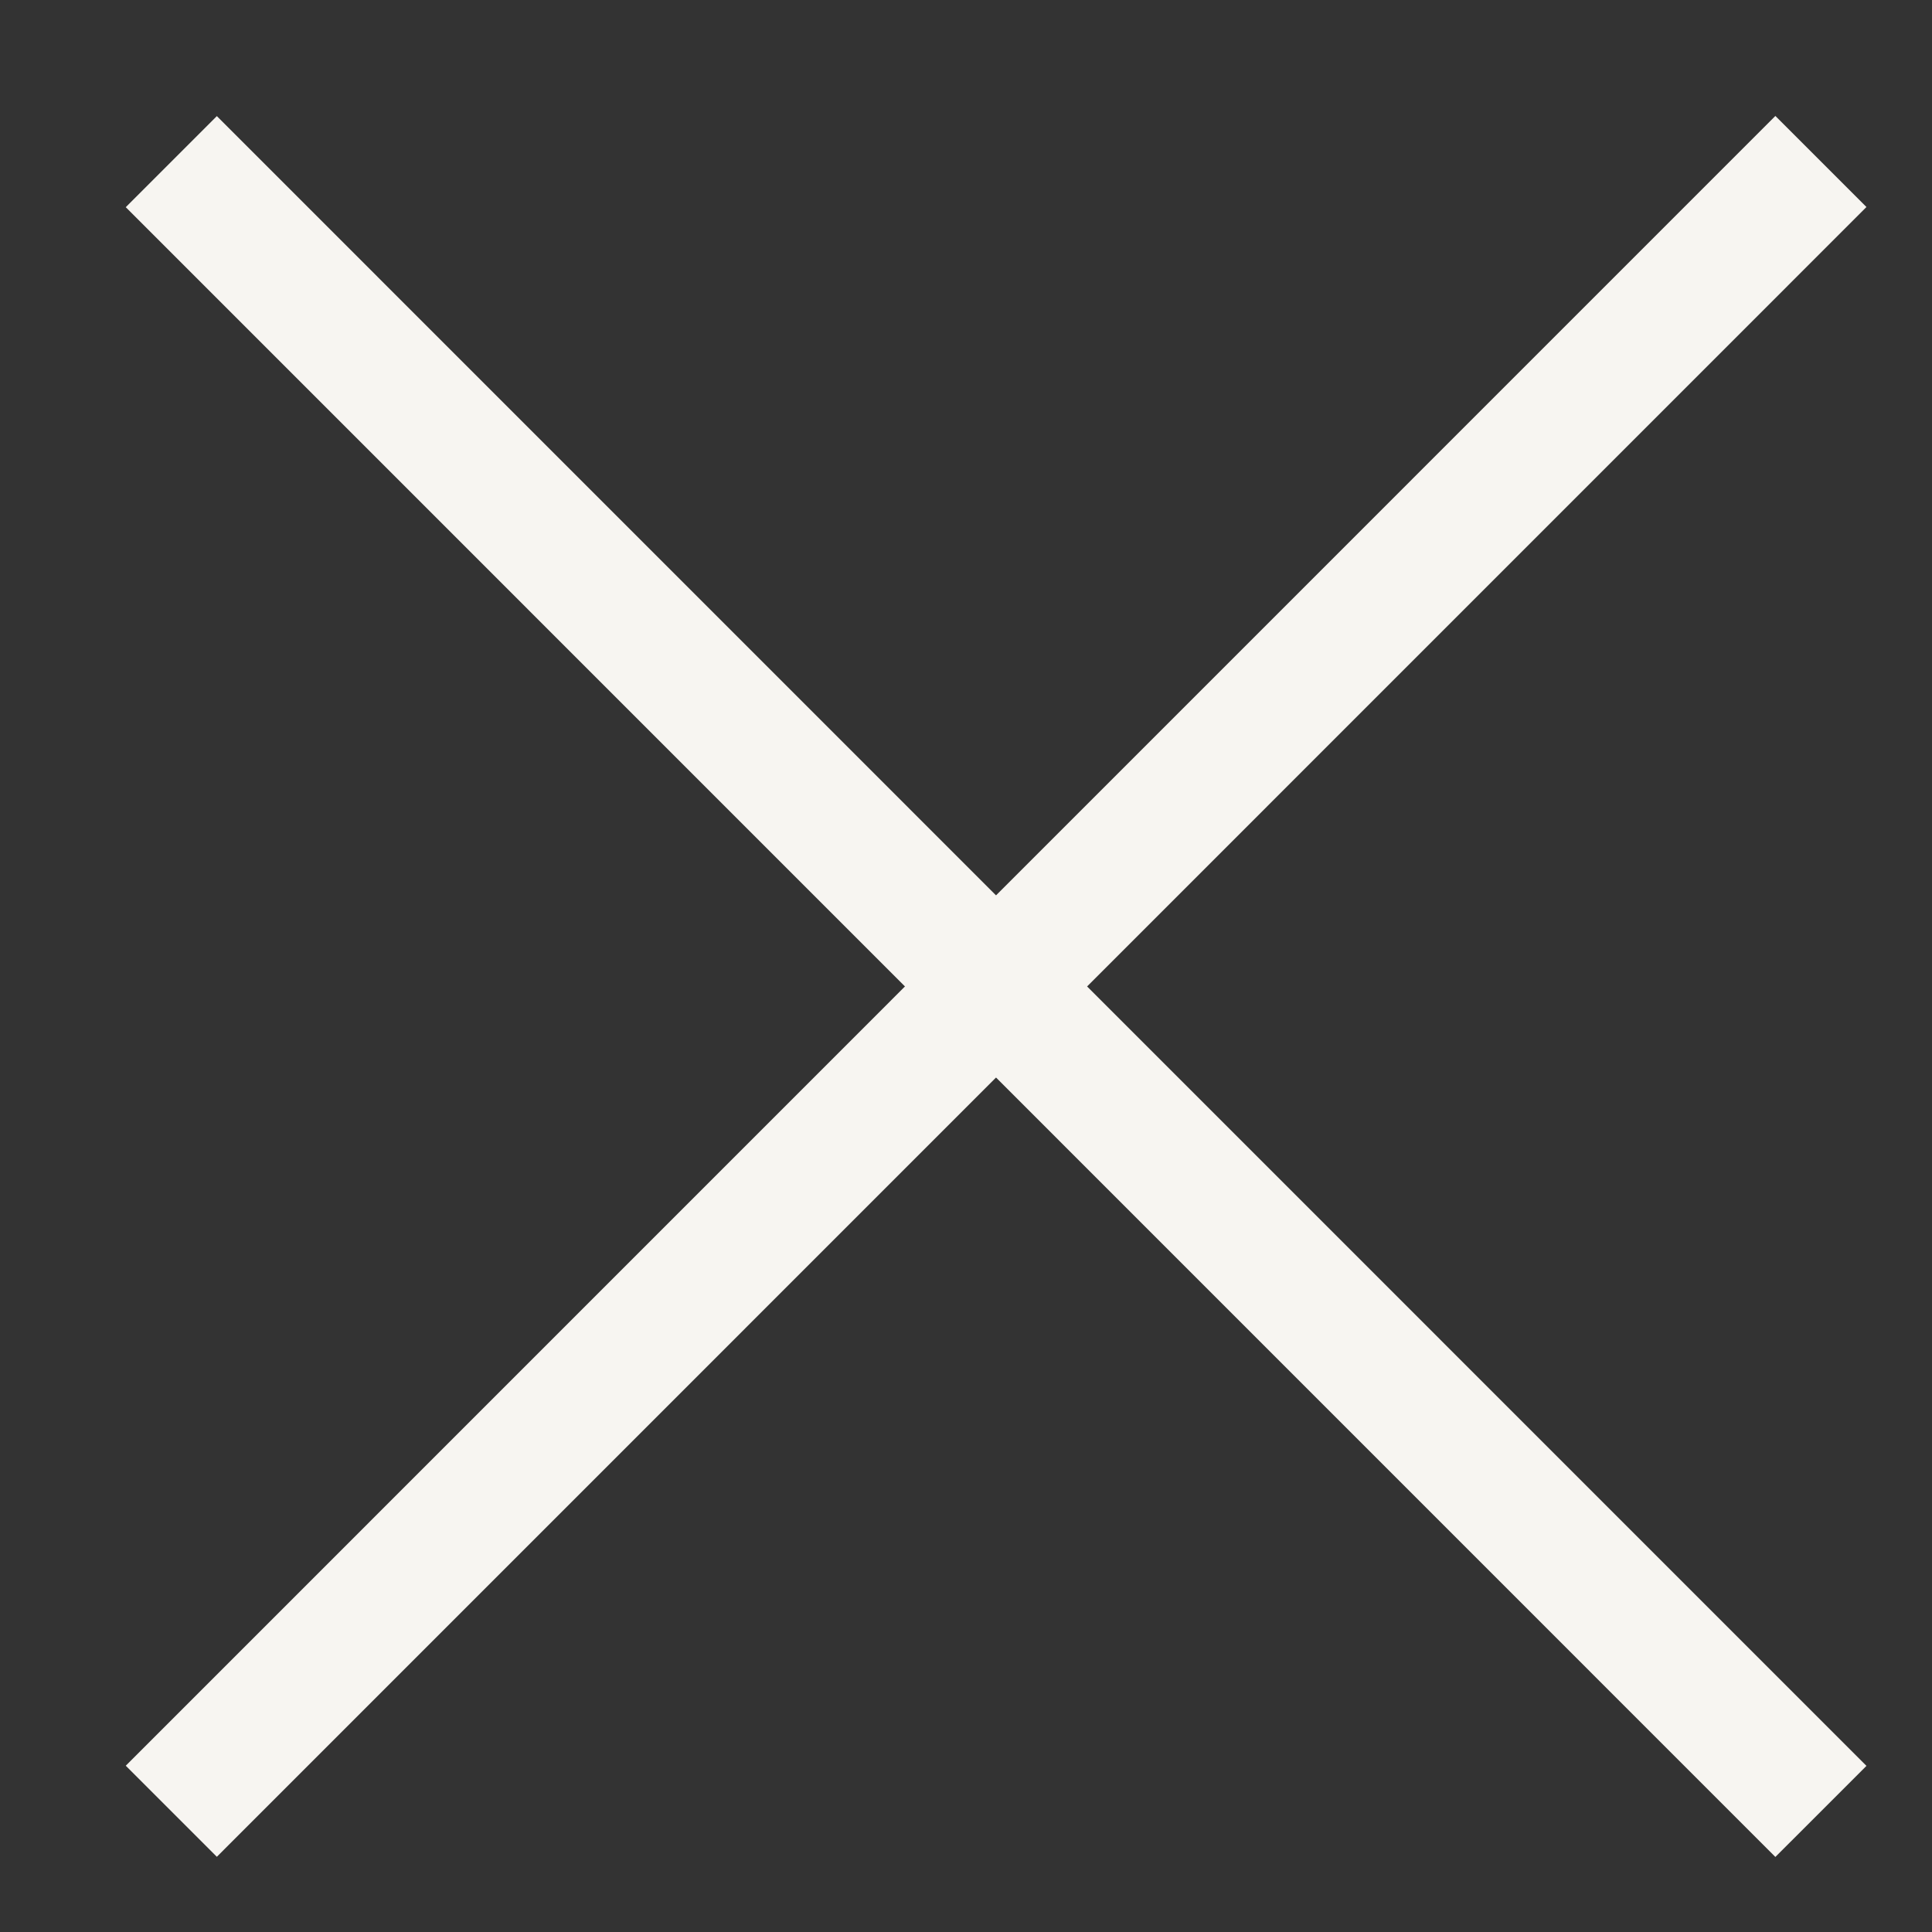
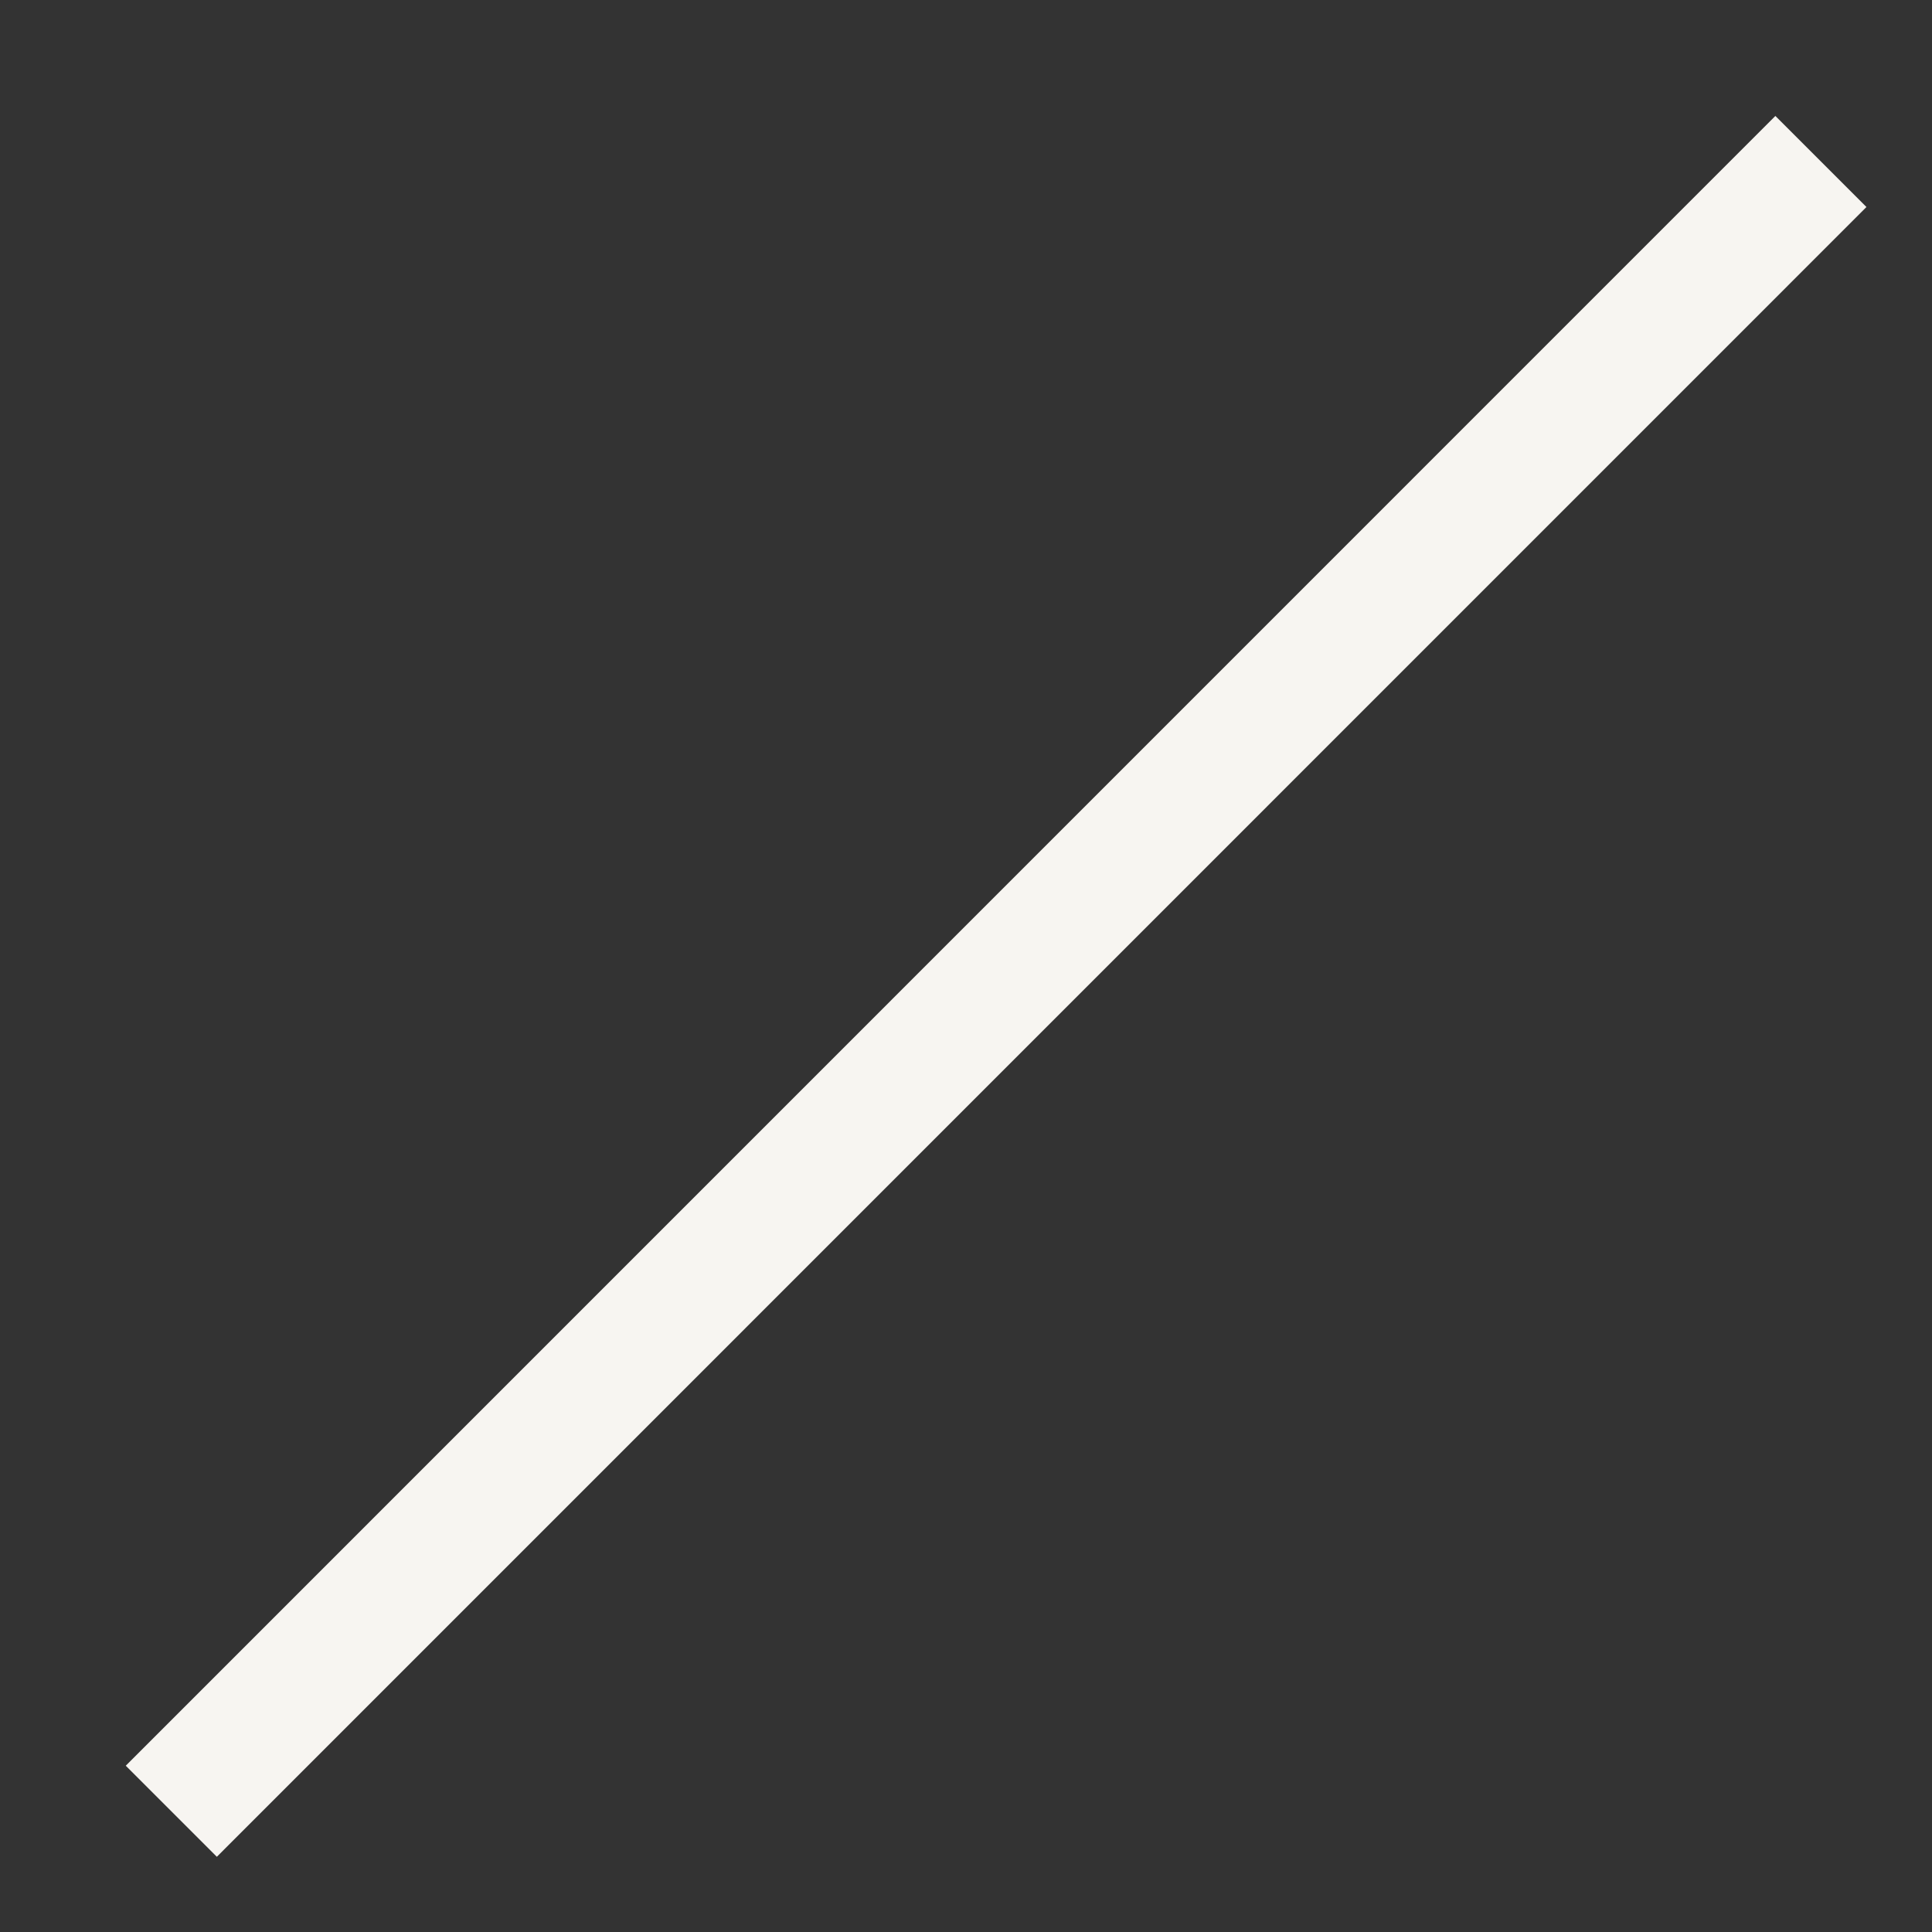
<svg xmlns="http://www.w3.org/2000/svg" width="12" height="12" viewBox="0 0 12 12" fill="none">
  <rect x="0" y="0" width="12" height="12" fill="#333333" stroke="none" />
-   <path d="M1.064 1.004L11.31 11.251" stroke="#F7F5F1" stroke-width="0.8" />
  <path d="M1.064 11.25L11.31 1.003" stroke="#F7F5F1" stroke-width="0.8" />
</svg>